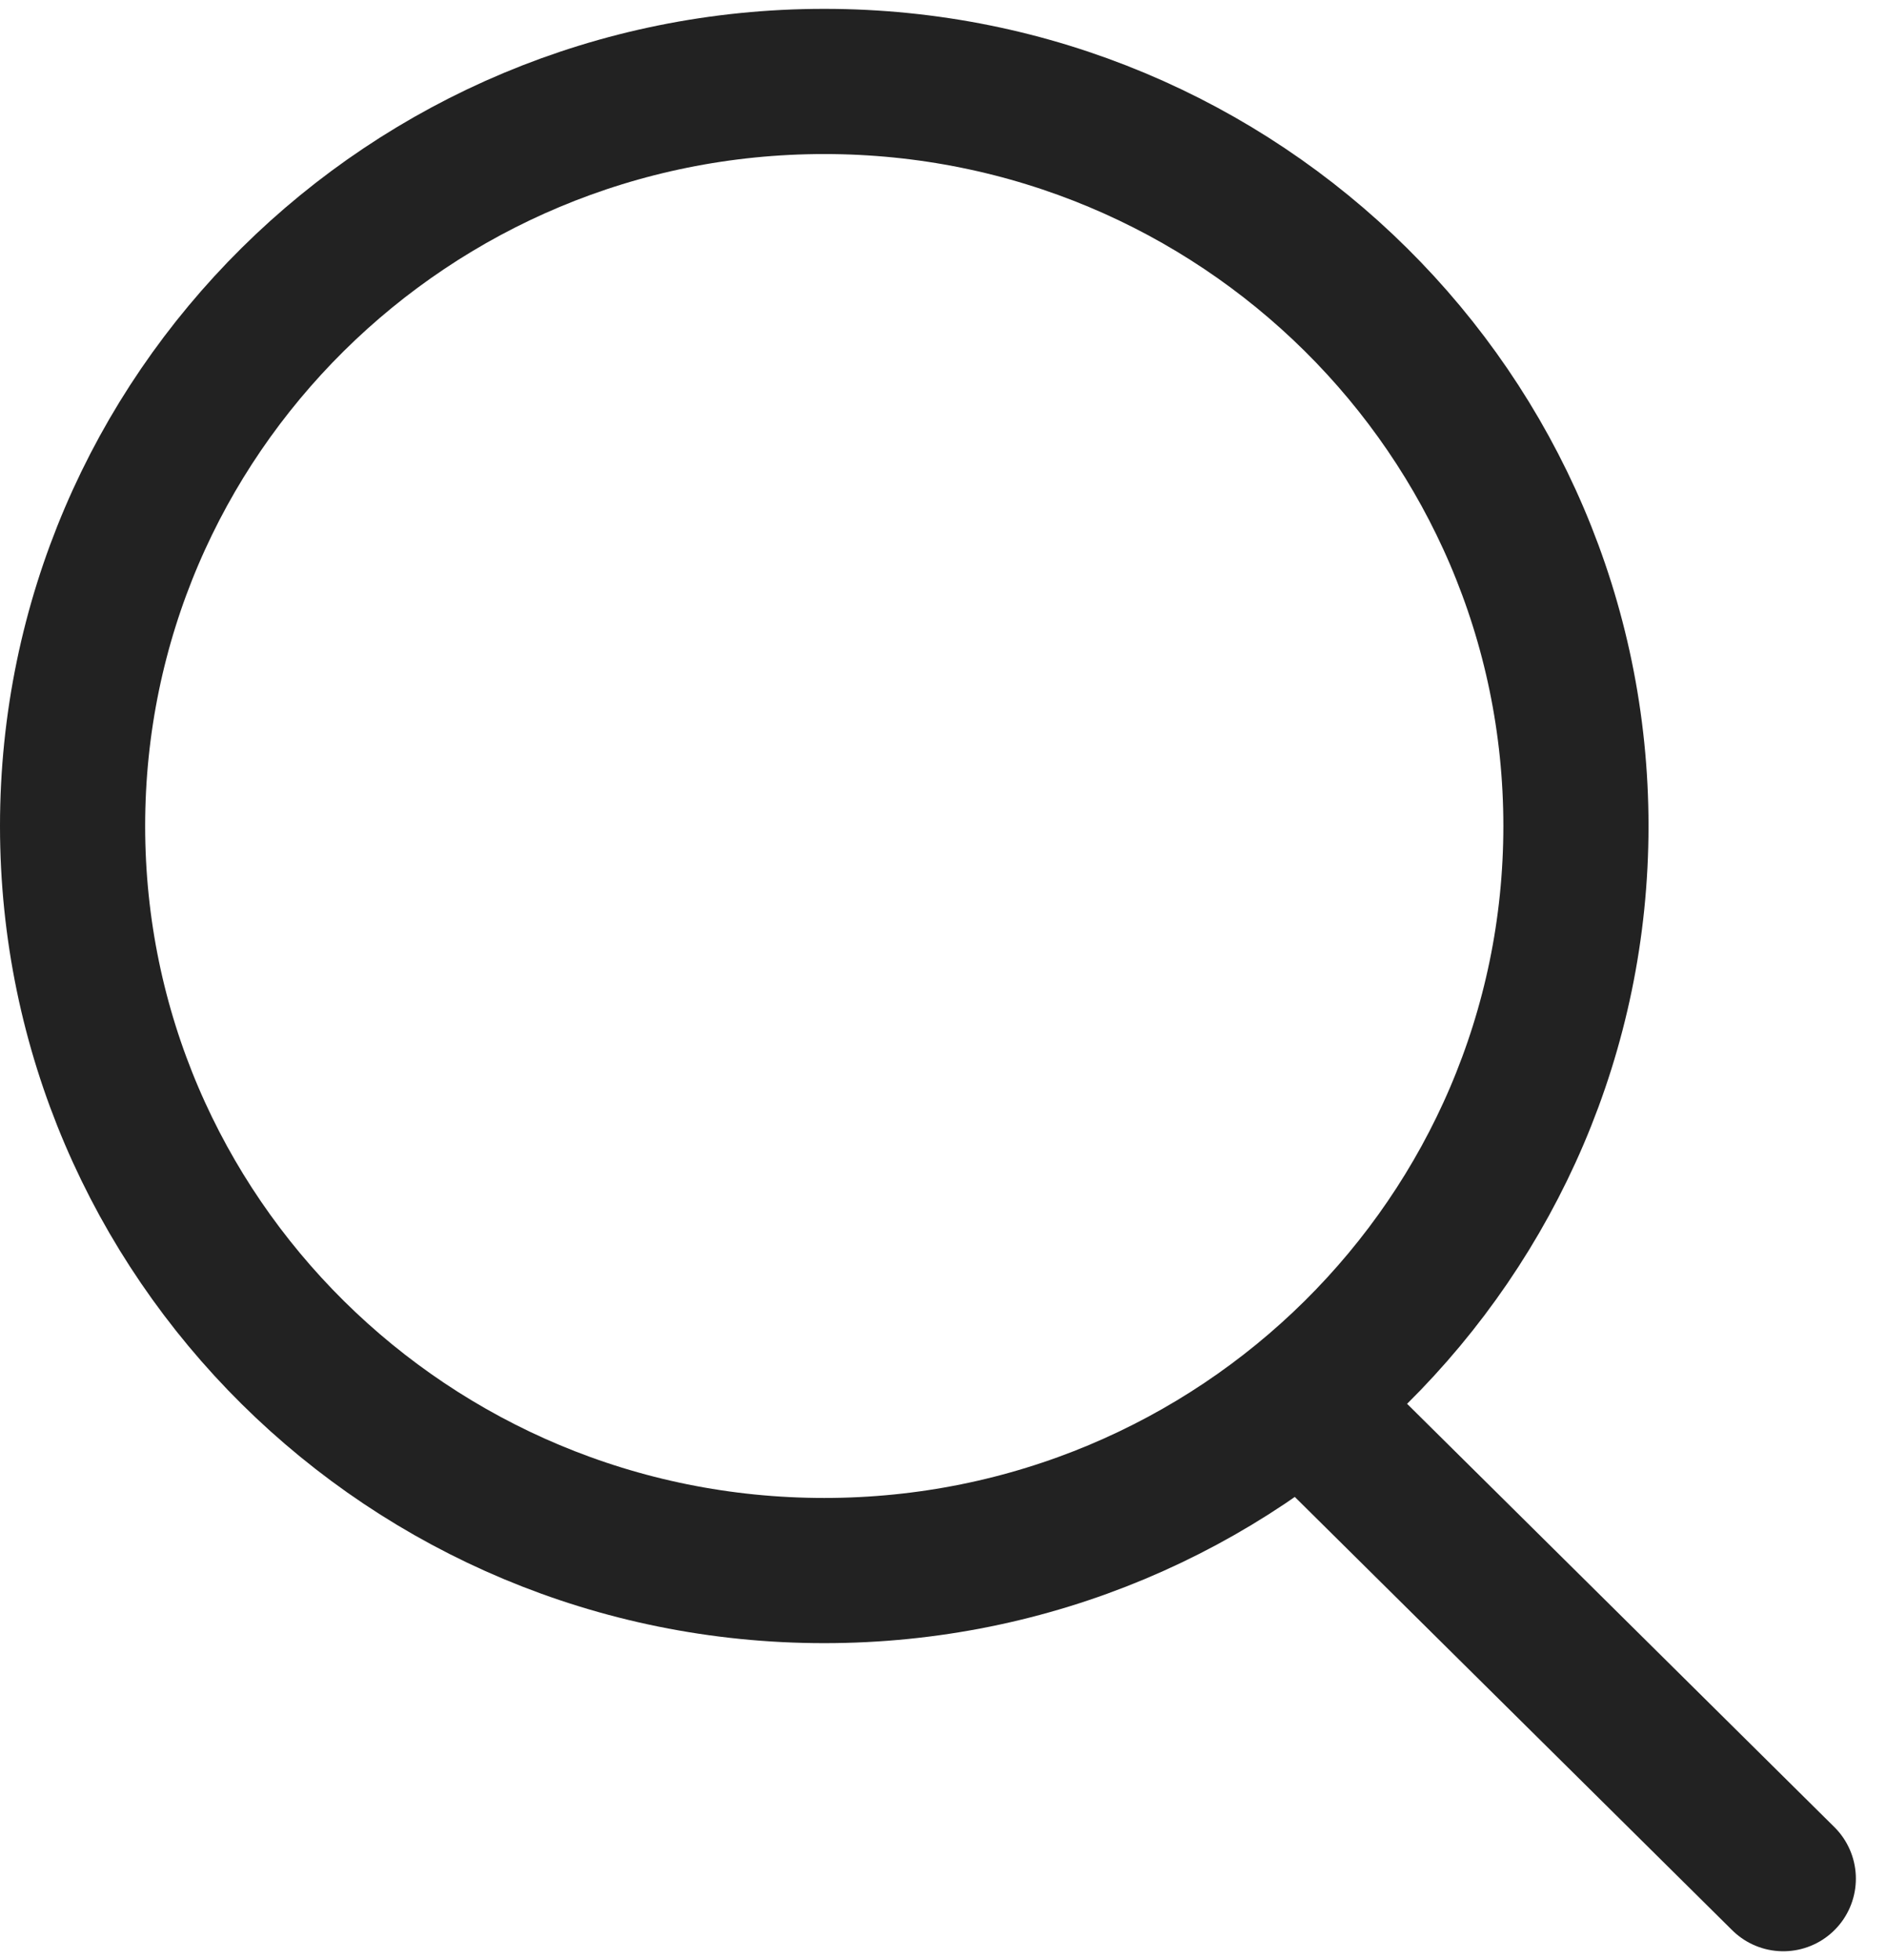
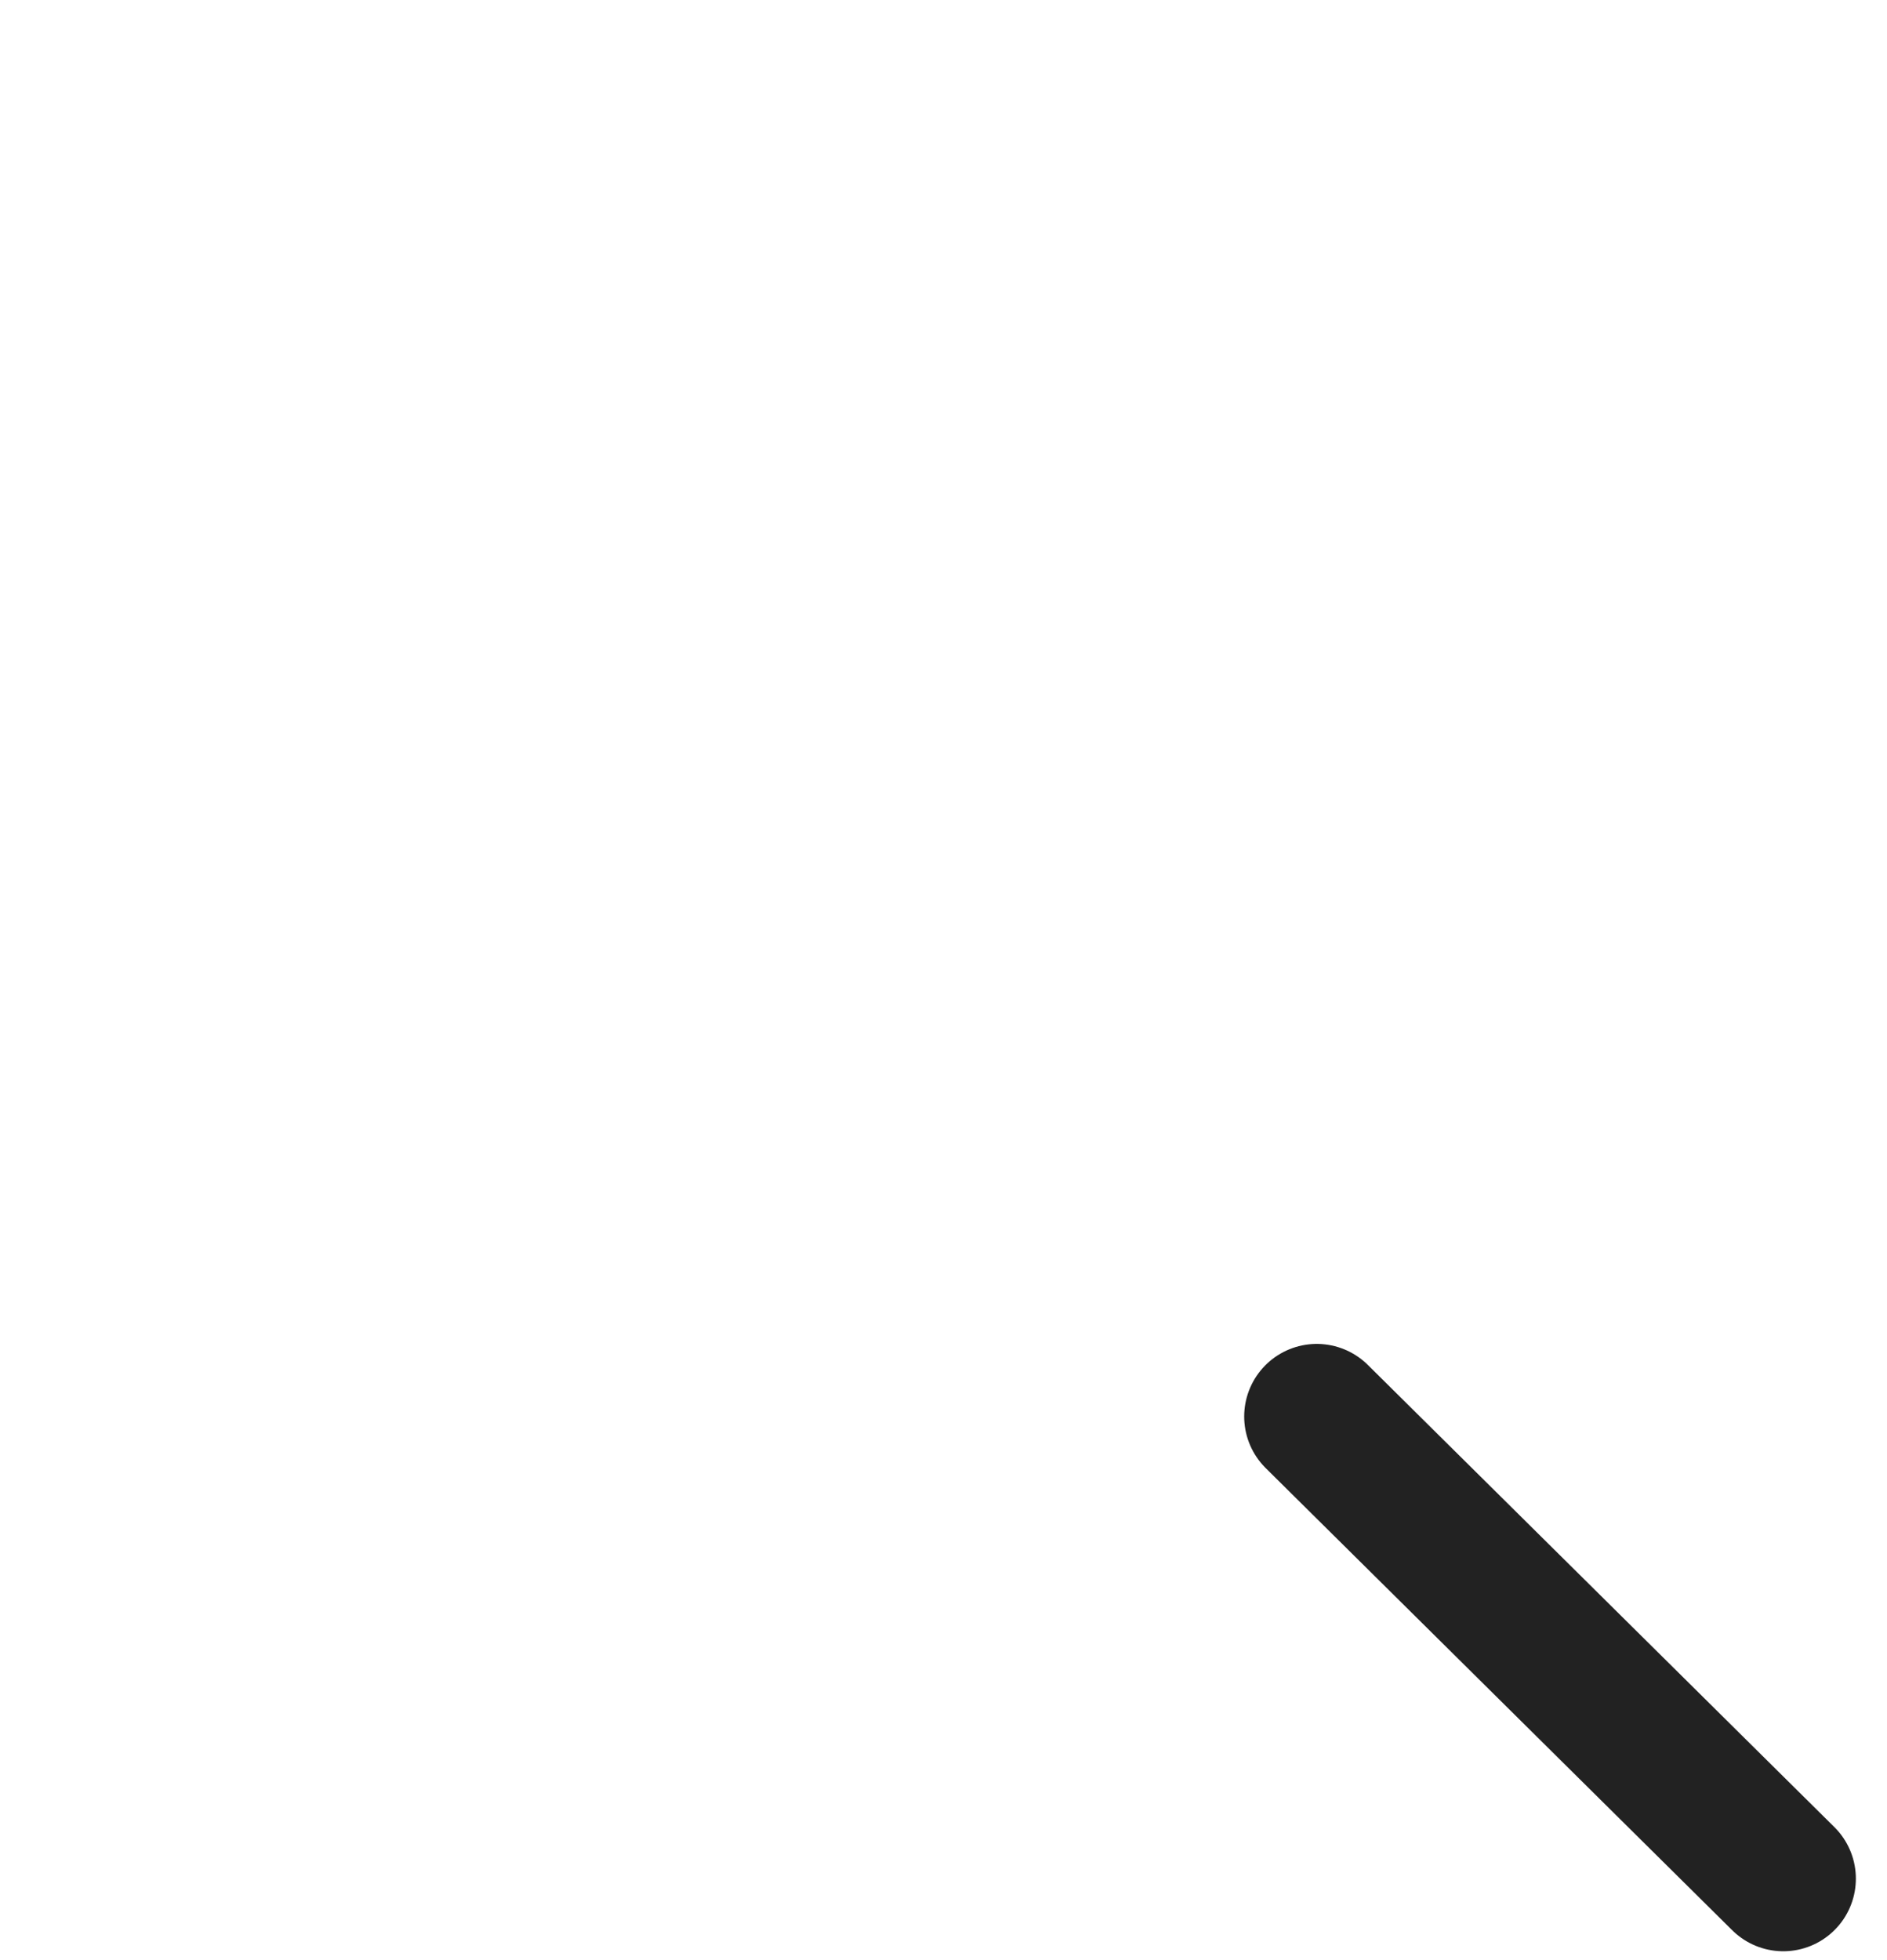
<svg xmlns="http://www.w3.org/2000/svg" width="26" height="27" viewBox="0 0 26 27" fill="none">
  <g id="Group 1471">
-     <path id="Vector" d="M11.357 21.634C17.077 21.634 21.714 17.042 21.714 11.378C21.714 5.713 17.077 1.122 11.357 1.122C5.637 1.122 1 5.713 1 11.378C1 17.042 5.637 21.634 11.357 21.634Z" stroke="#222222" stroke-width="2" stroke-linecap="round" stroke-linejoin="round" />
    <path id="Vector_2" d="M18.143 19.512L24.571 25.878" stroke="#222222" stroke-width="2" stroke-linecap="round" stroke-linejoin="round" />
  </g>
</svg>